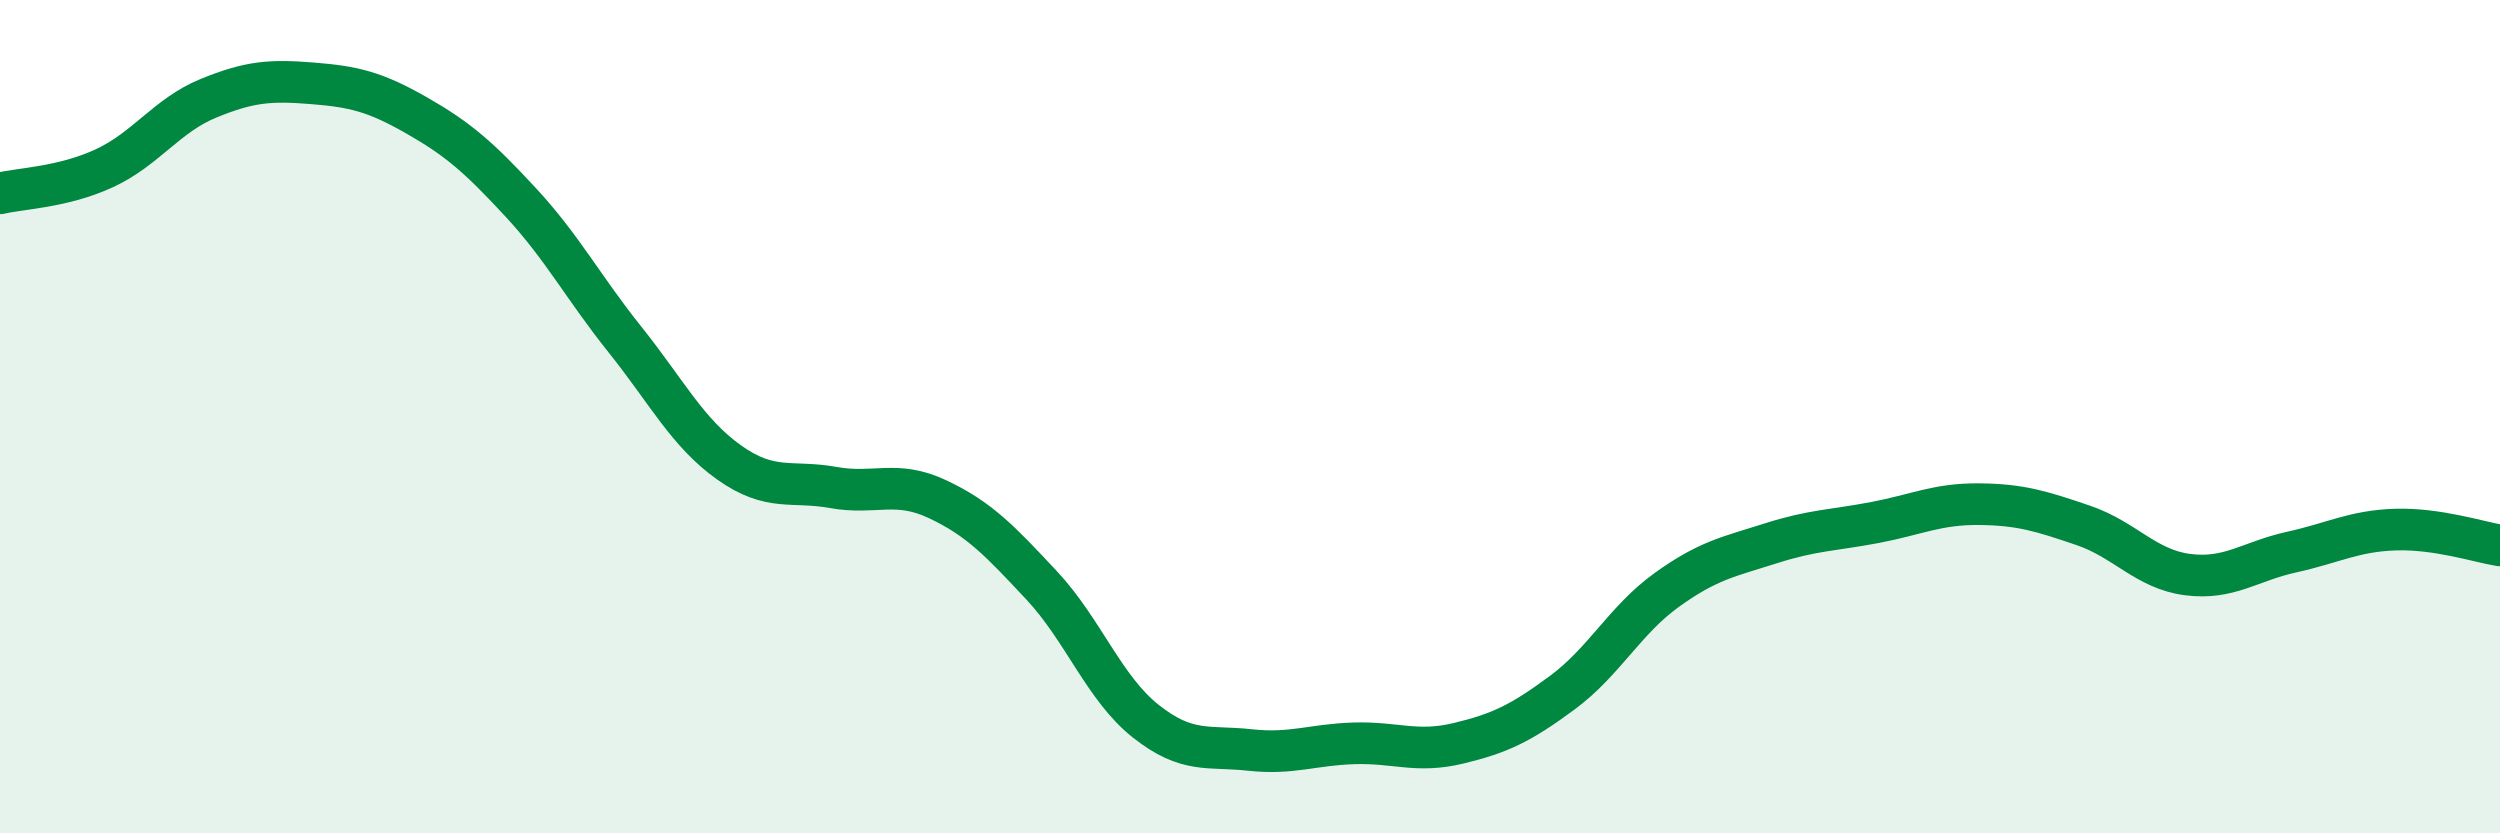
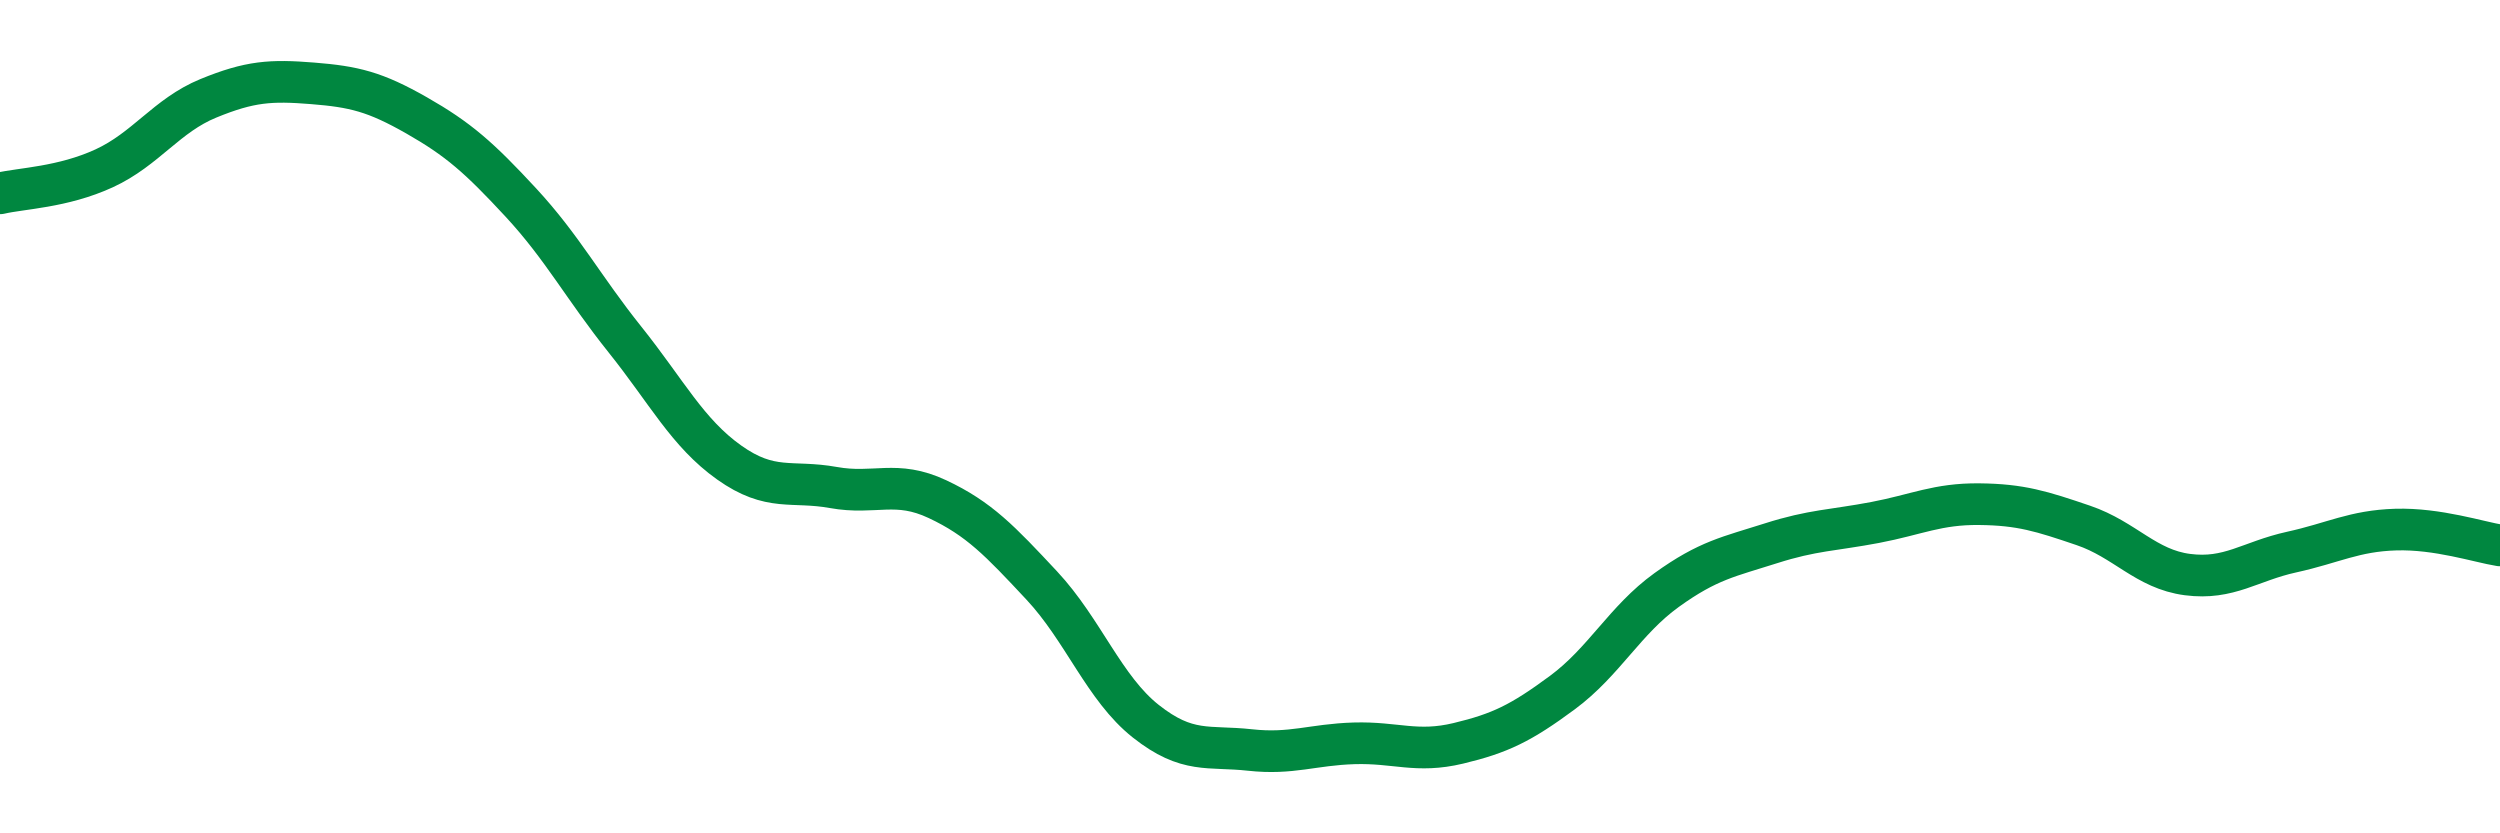
<svg xmlns="http://www.w3.org/2000/svg" width="60" height="20" viewBox="0 0 60 20">
-   <path d="M 0,4.64 C 0.5,4.52 1.5,4.5 2.5,4.04 C 3.5,3.58 4,2.77 5,2.36 C 6,1.95 6.5,1.92 7.5,2 C 8.5,2.08 9,2.2 10,2.77 C 11,3.34 11.5,3.78 12.5,4.86 C 13.5,5.94 14,6.9 15,8.15 C 16,9.4 16.5,10.39 17.5,11.1 C 18.5,11.81 19,11.52 20,11.7 C 21,11.88 21.5,11.51 22.5,11.98 C 23.5,12.45 24,12.98 25,14.05 C 26,15.12 26.5,16.52 27.5,17.31 C 28.5,18.1 29,17.89 30,18 C 31,18.11 31.5,17.87 32.5,17.84 C 33.5,17.81 34,18.08 35,17.84 C 36,17.6 36.5,17.36 37.5,16.62 C 38.5,15.88 39,14.88 40,14.16 C 41,13.44 41.5,13.36 42.5,13.04 C 43.5,12.72 44,12.73 45,12.54 C 46,12.35 46.5,12.09 47.5,12.1 C 48.5,12.11 49,12.27 50,12.61 C 51,12.95 51.5,13.66 52.5,13.79 C 53.5,13.92 54,13.47 55,13.25 C 56,13.03 56.5,12.74 57.5,12.71 C 58.5,12.68 59.5,13.01 60,13.09L60 20L0 20Z" fill="#008740" opacity="0.1" stroke-linecap="round" stroke-linejoin="round" />
  <path d="M 0,4.64 C 0.5,4.52 1.5,4.5 2.5,4.04 C 3.5,3.58 4,2.77 5,2.36 C 6,1.95 6.5,1.92 7.5,2 C 8.5,2.08 9,2.2 10,2.77 C 11,3.34 11.5,3.78 12.5,4.86 C 13.5,5.94 14,6.9 15,8.15 C 16,9.4 16.5,10.39 17.5,11.1 C 18.5,11.81 19,11.52 20,11.7 C 21,11.88 21.5,11.51 22.5,11.98 C 23.5,12.45 24,12.98 25,14.05 C 26,15.12 26.5,16.52 27.5,17.31 C 28.5,18.1 29,17.89 30,18 C 31,18.11 31.5,17.87 32.5,17.84 C 33.5,17.81 34,18.08 35,17.84 C 36,17.6 36.5,17.36 37.5,16.62 C 38.5,15.88 39,14.88 40,14.16 C 41,13.44 41.5,13.36 42.5,13.04 C 43.5,12.72 44,12.73 45,12.54 C 46,12.35 46.5,12.09 47.5,12.1 C 48.5,12.11 49,12.27 50,12.61 C 51,12.95 51.5,13.66 52.5,13.79 C 53.5,13.92 54,13.47 55,13.25 C 56,13.03 56.5,12.74 57.5,12.71 C 58.5,12.68 59.5,13.01 60,13.09" stroke="#008740" stroke-width="1" fill="none" stroke-linecap="round" stroke-linejoin="round" />
</svg>